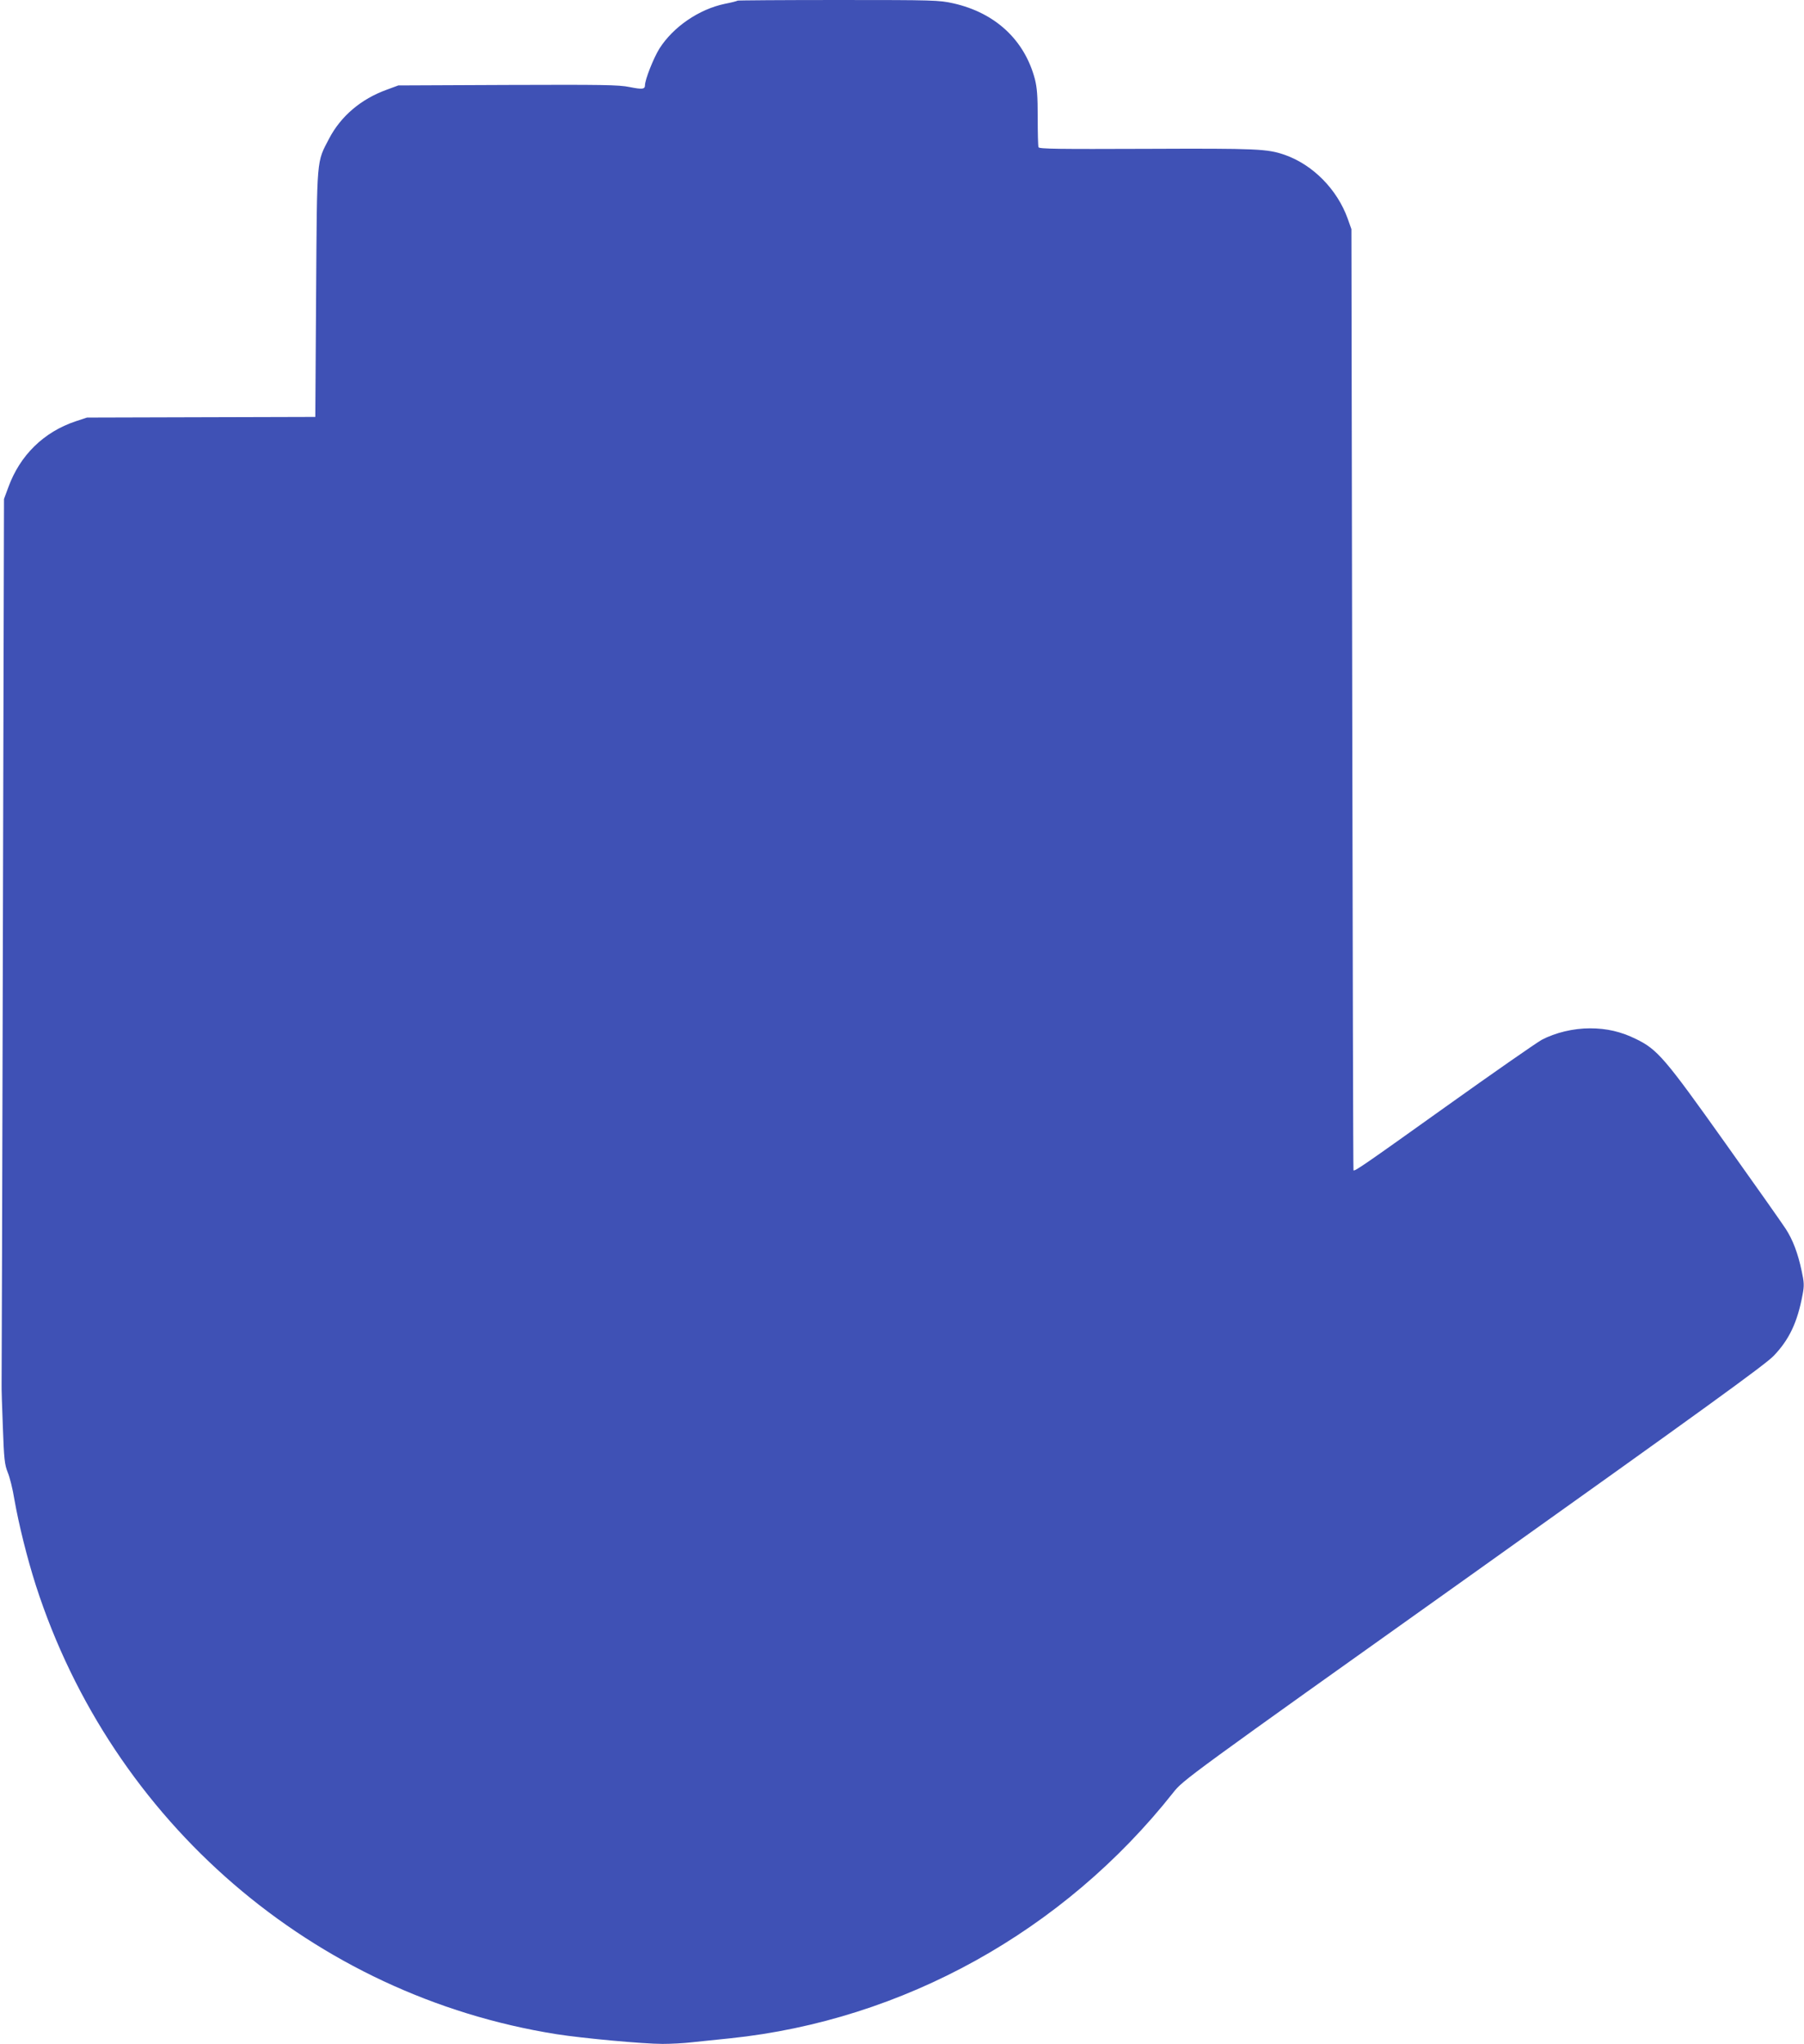
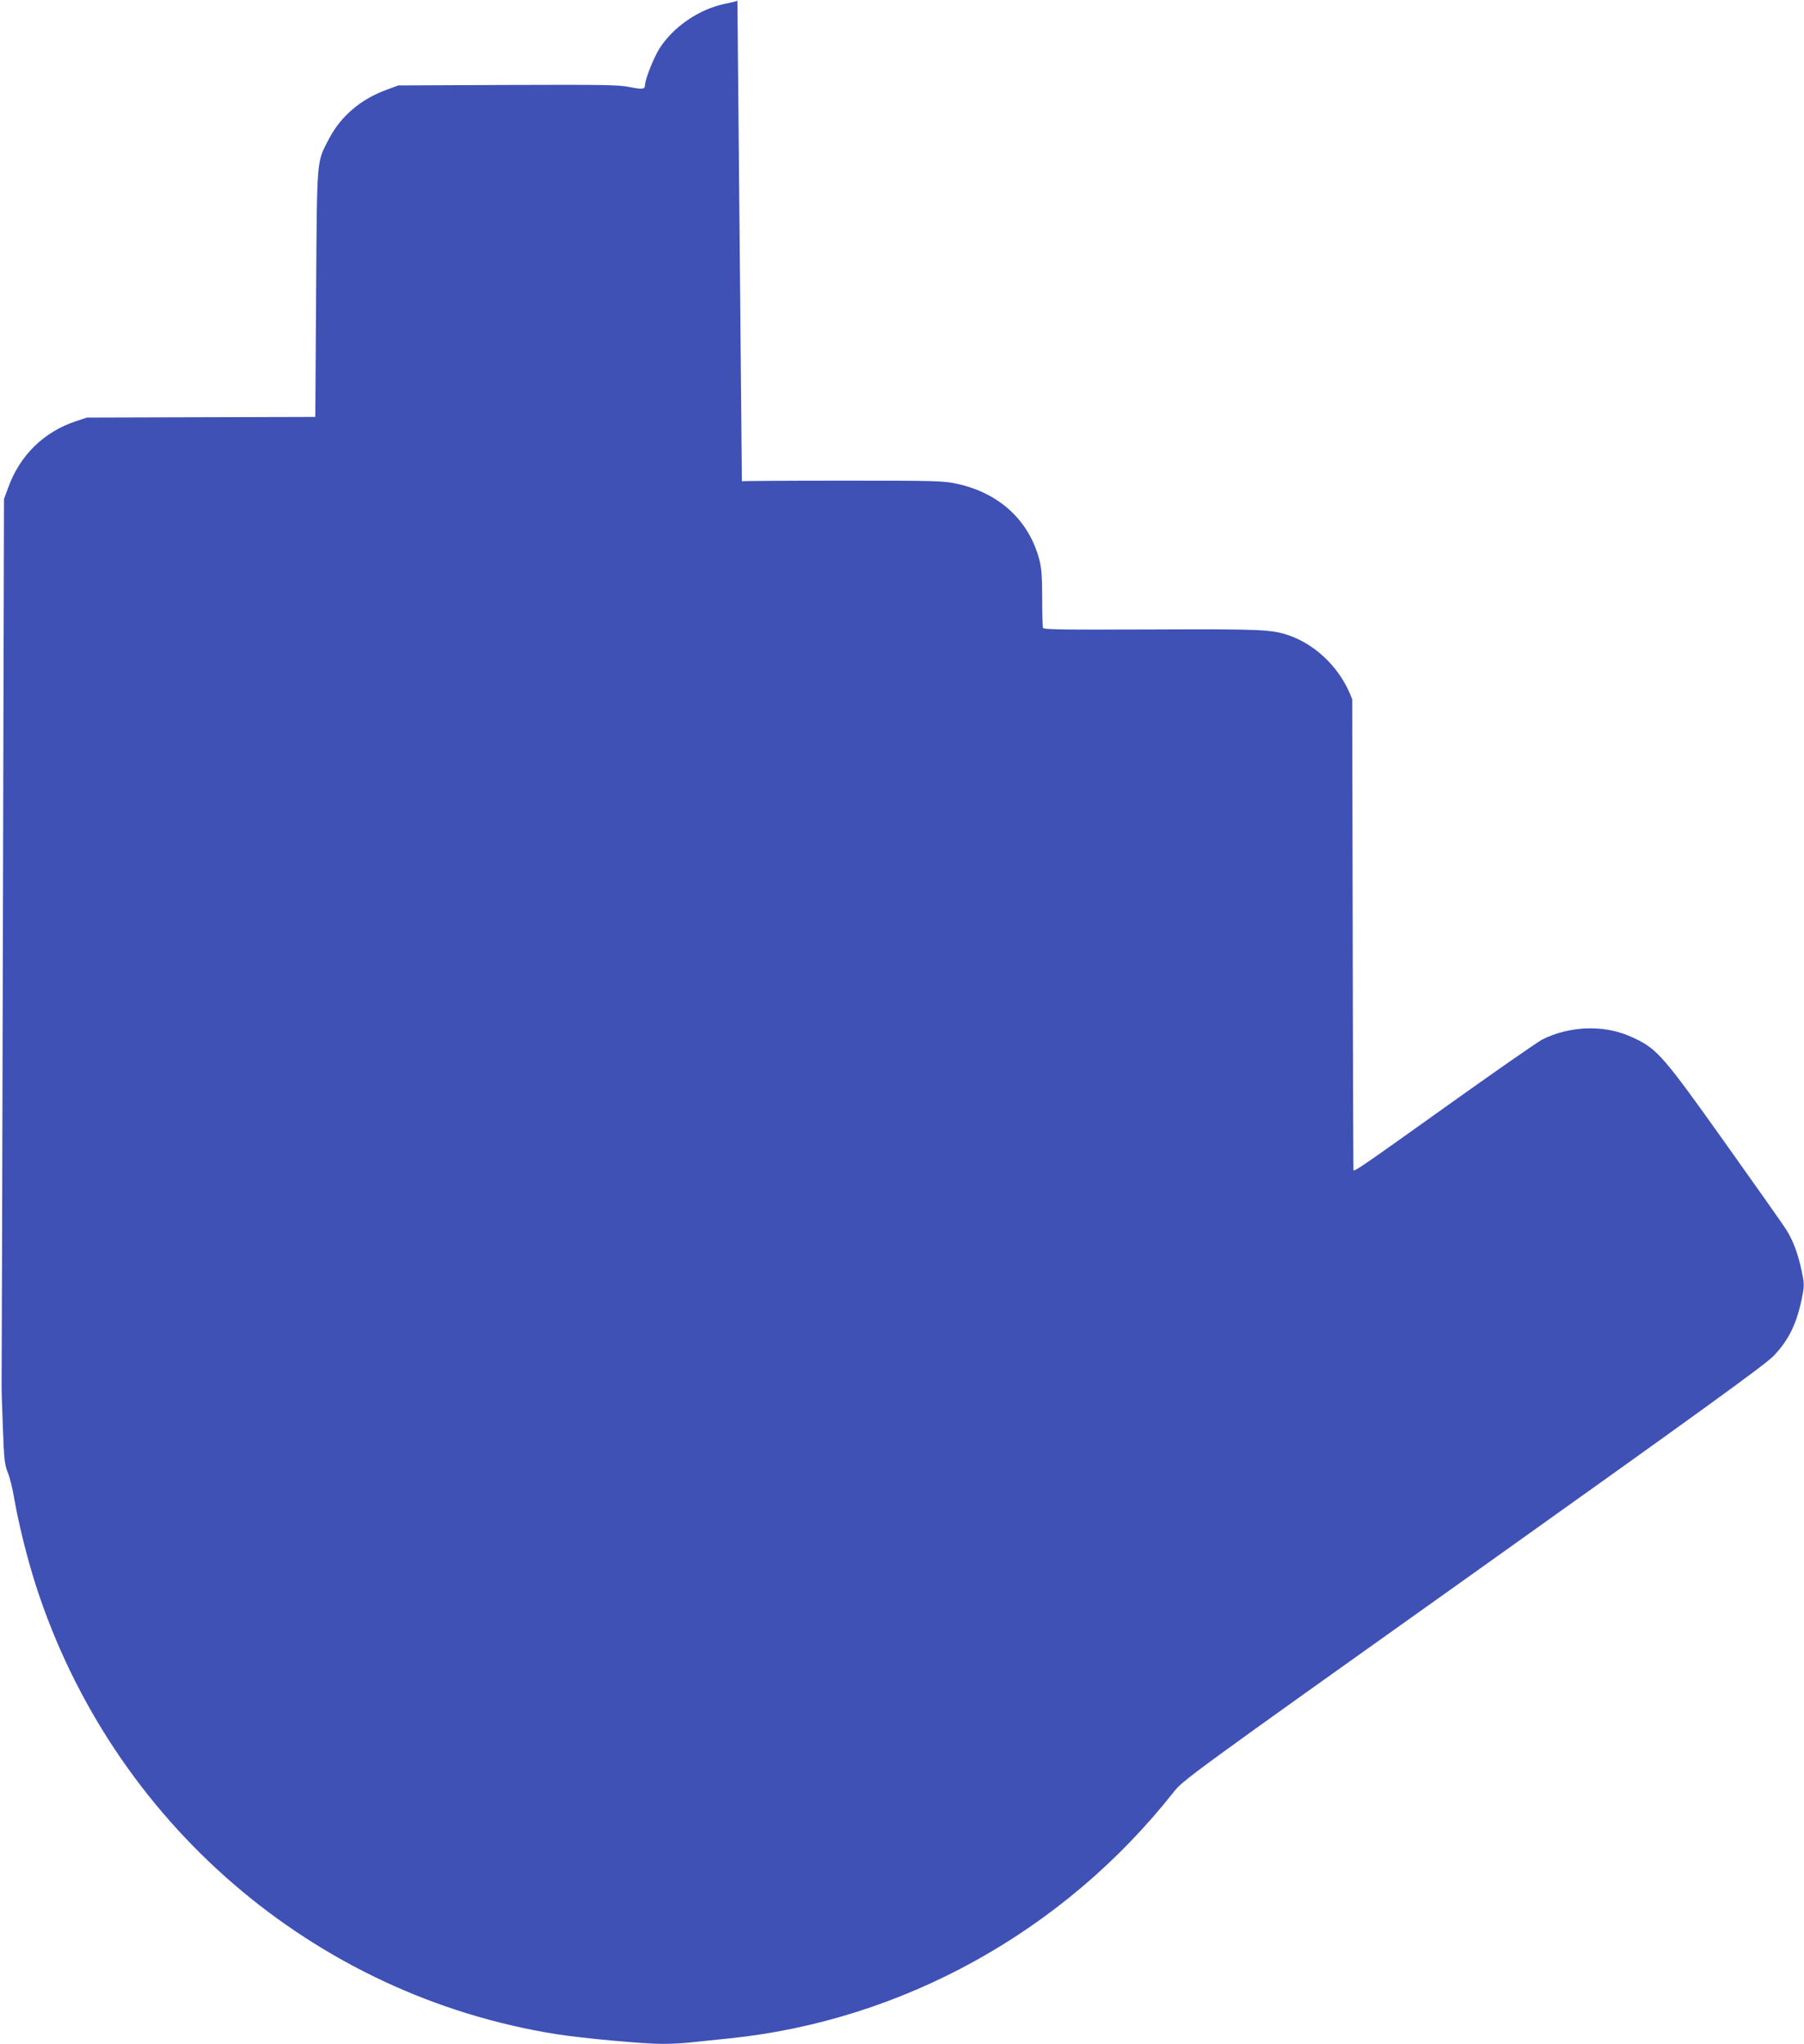
<svg xmlns="http://www.w3.org/2000/svg" version="1.0" width="1130pt" height="1280pt" viewBox="0 0 1130 1280" preserveAspectRatio="xMidYMid meet">
  <g transform="translate(0,1280) scale(0.1,-0.1)" fill="#3f51b5" stroke="none">
-     <path d="M4619 12796 c-2 -3 -38 -12 -79 -20 -162 -34 -323 -144 -410 -281 -37 -60 -90 -194 -90 -229 0 -25 -17 -27 -97 -11 -67 14 -171 15 -763 13 l-685 -3 -73 -27 c-161 -58 -287 -166 -360 -305 -80 -154 -76 -104 -82 -971 l-5 -773 -715 -2 -715 -2 -70 -23 c-201 -67 -350 -213 -423 -414 l-27 -73 -7 -2745 c-4 -1510 -7 -2767 -8 -2795 -1 -27 3 -151 8 -275 7 -197 11 -232 30 -280 13 -30 32 -107 42 -170 28 -159 80 -368 135 -540 478 -1481 1738 -2567 3260 -2809 165 -26 545 -61 665 -61 50 0 133 4 183 10 51 5 159 17 241 25 1083 113 2089 671 2775 1539 62 79 81 93 1880 1373 1433 1021 1830 1308 1881 1362 97 101 149 210 181 383 11 57 10 77 -6 150 -23 109 -55 194 -100 263 -20 31 -191 274 -380 539 -377 530 -422 583 -557 649 -94 46 -182 67 -289 67 -104 0 -217 -27 -302 -72 -34 -19 -306 -208 -604 -421 -507 -362 -569 -405 -575 -396 -2 2 -5 1329 -8 2949 l-5 2945 -23 65 c-66 184 -218 338 -394 400 -110 38 -171 41 -866 38 -552 -2 -673 -1 -677 10 -3 8 -5 91 -5 186 0 135 -4 187 -18 242 -65 244 -248 414 -510 473 -90 20 -120 21 -721 21 -345 0 -630 -2 -632 -4z" />
+     <path d="M4619 12796 c-2 -3 -38 -12 -79 -20 -162 -34 -323 -144 -410 -281 -37 -60 -90 -194 -90 -229 0 -25 -17 -27 -97 -11 -67 14 -171 15 -763 13 l-685 -3 -73 -27 c-161 -58 -287 -166 -360 -305 -80 -154 -76 -104 -82 -971 l-5 -773 -715 -2 -715 -2 -70 -23 c-201 -67 -350 -213 -423 -414 l-27 -73 -7 -2745 c-4 -1510 -7 -2767 -8 -2795 -1 -27 3 -151 8 -275 7 -197 11 -232 30 -280 13 -30 32 -107 42 -170 28 -159 80 -368 135 -540 478 -1481 1738 -2567 3260 -2809 165 -26 545 -61 665 -61 50 0 133 4 183 10 51 5 159 17 241 25 1083 113 2089 671 2775 1539 62 79 81 93 1880 1373 1433 1021 1830 1308 1881 1362 97 101 149 210 181 383 11 57 10 77 -6 150 -23 109 -55 194 -100 263 -20 31 -191 274 -380 539 -377 530 -422 583 -557 649 -94 46 -182 67 -289 67 -104 0 -217 -27 -302 -72 -34 -19 -306 -208 -604 -421 -507 -362 -569 -405 -575 -396 -2 2 -5 1329 -8 2949 c-66 184 -218 338 -394 400 -110 38 -171 41 -866 38 -552 -2 -673 -1 -677 10 -3 8 -5 91 -5 186 0 135 -4 187 -18 242 -65 244 -248 414 -510 473 -90 20 -120 21 -721 21 -345 0 -630 -2 -632 -4z" />
  </g>
</svg>